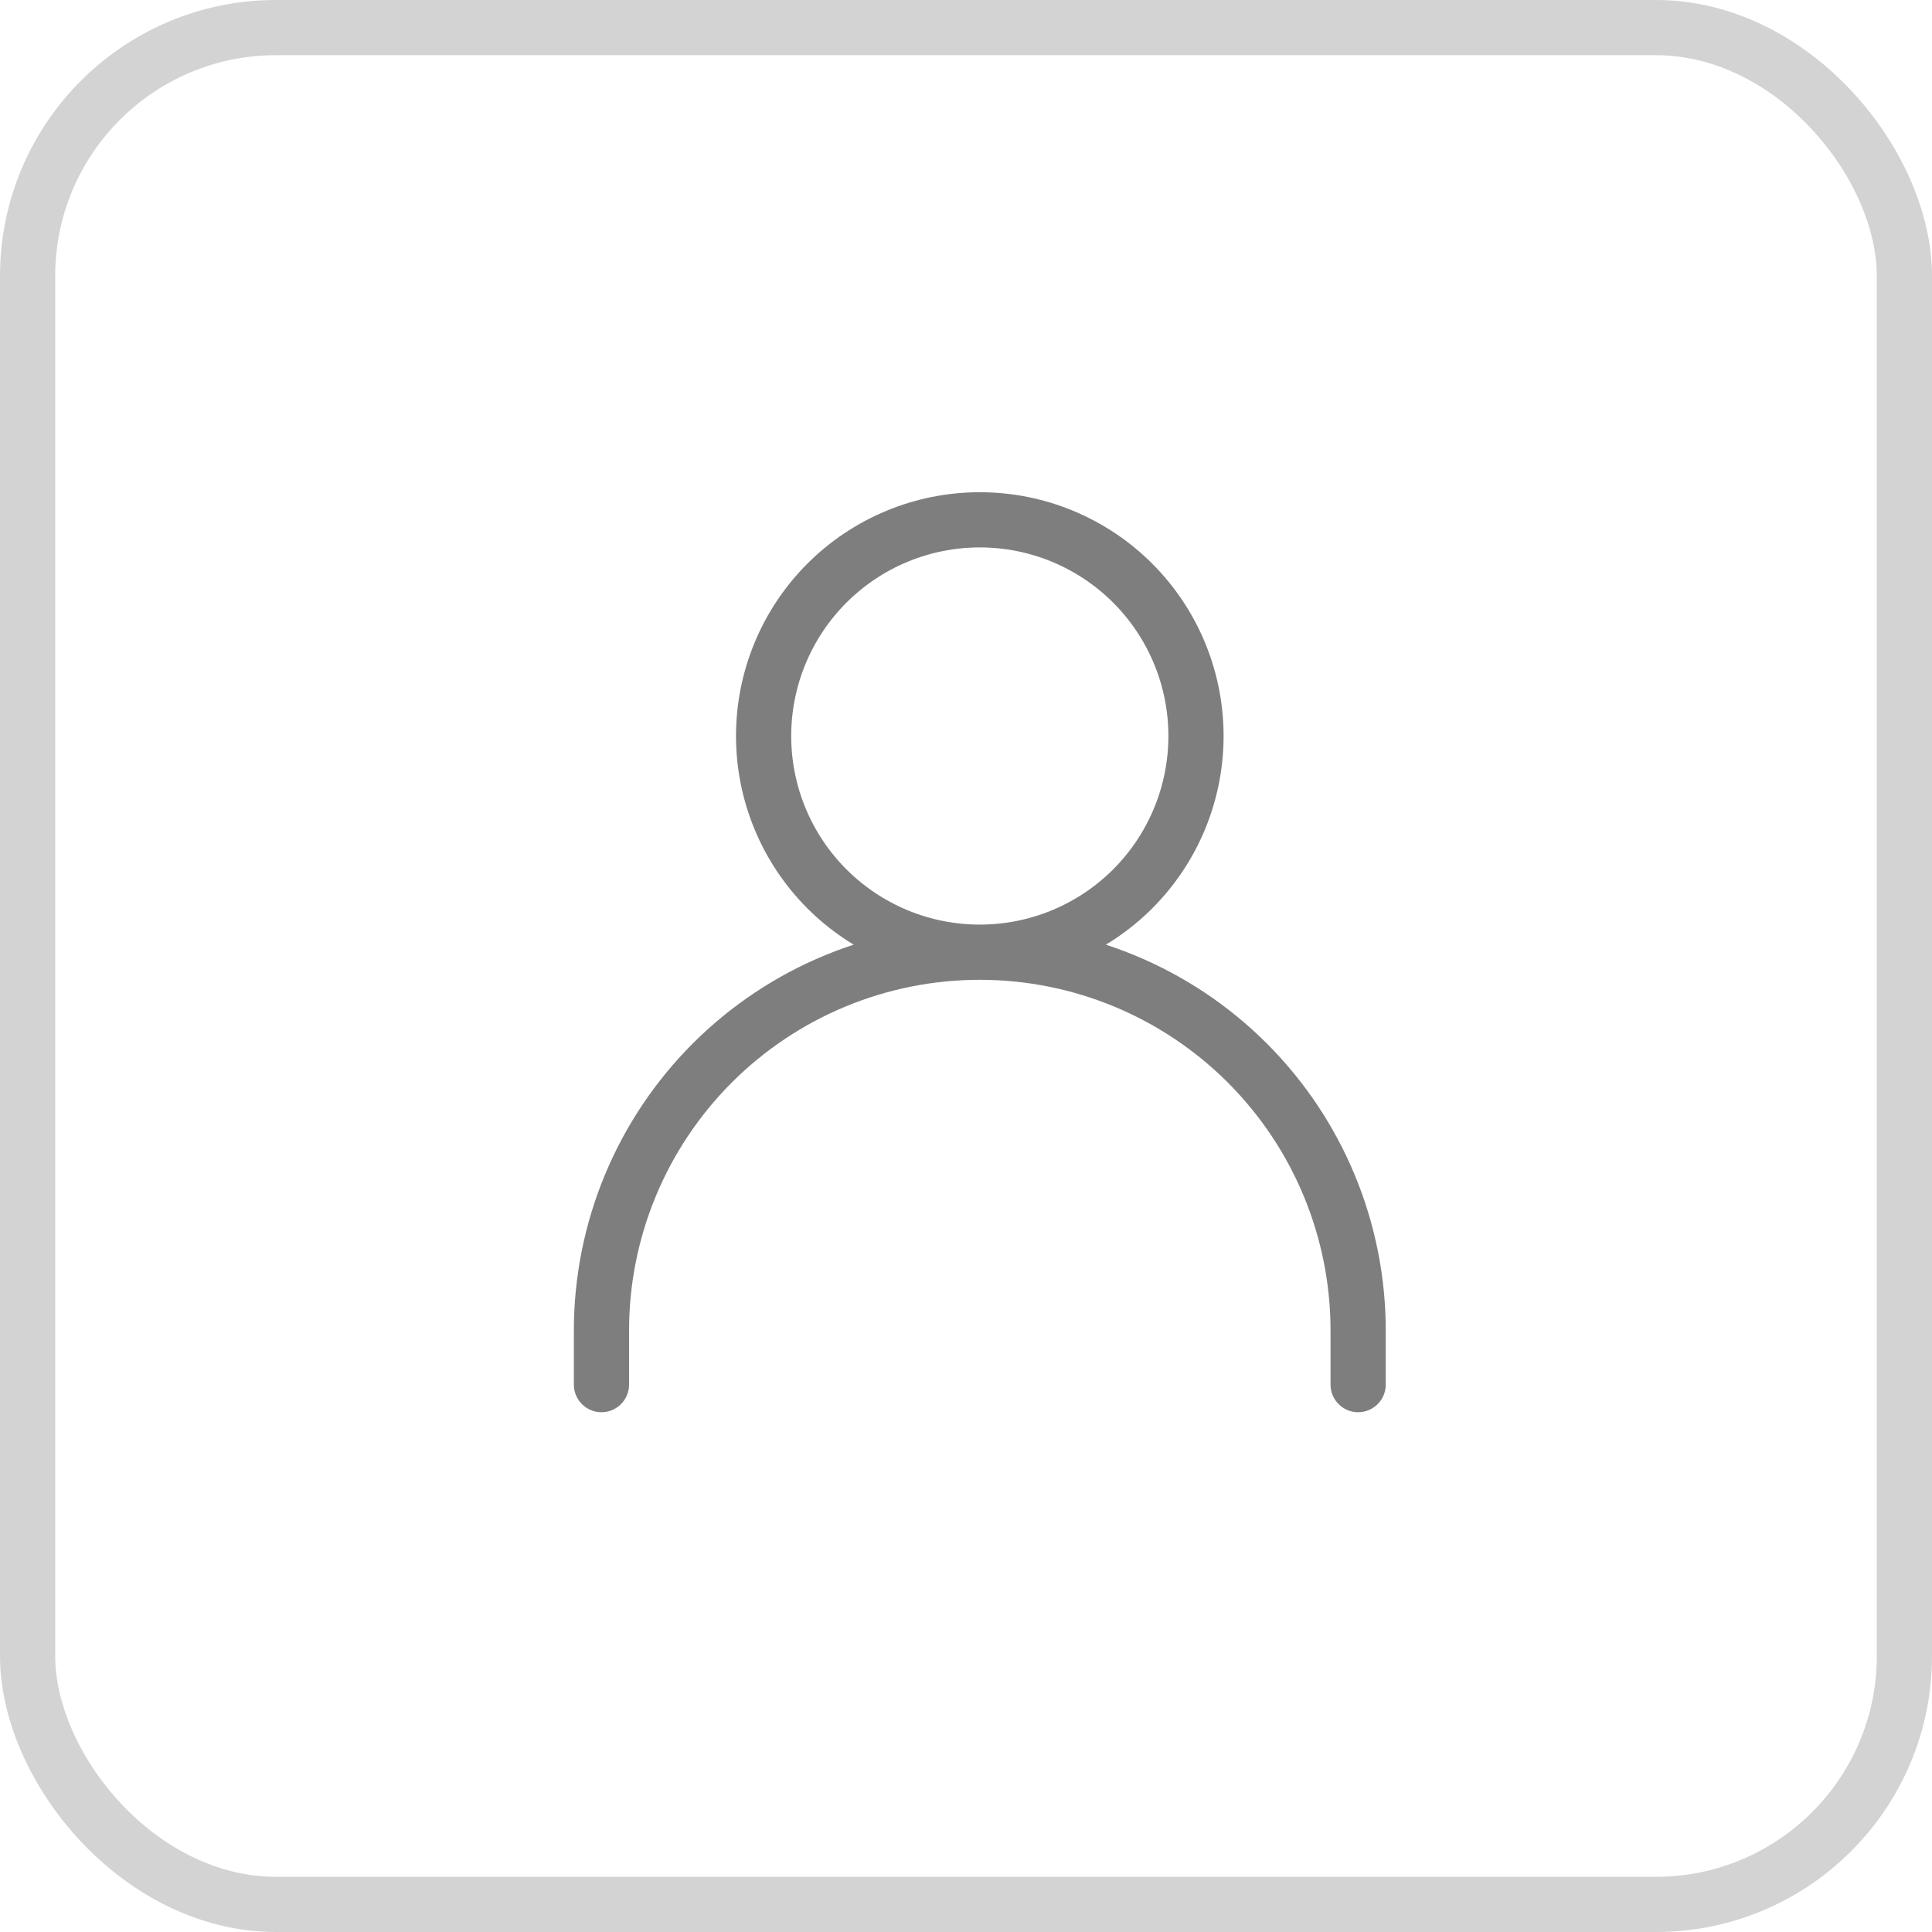
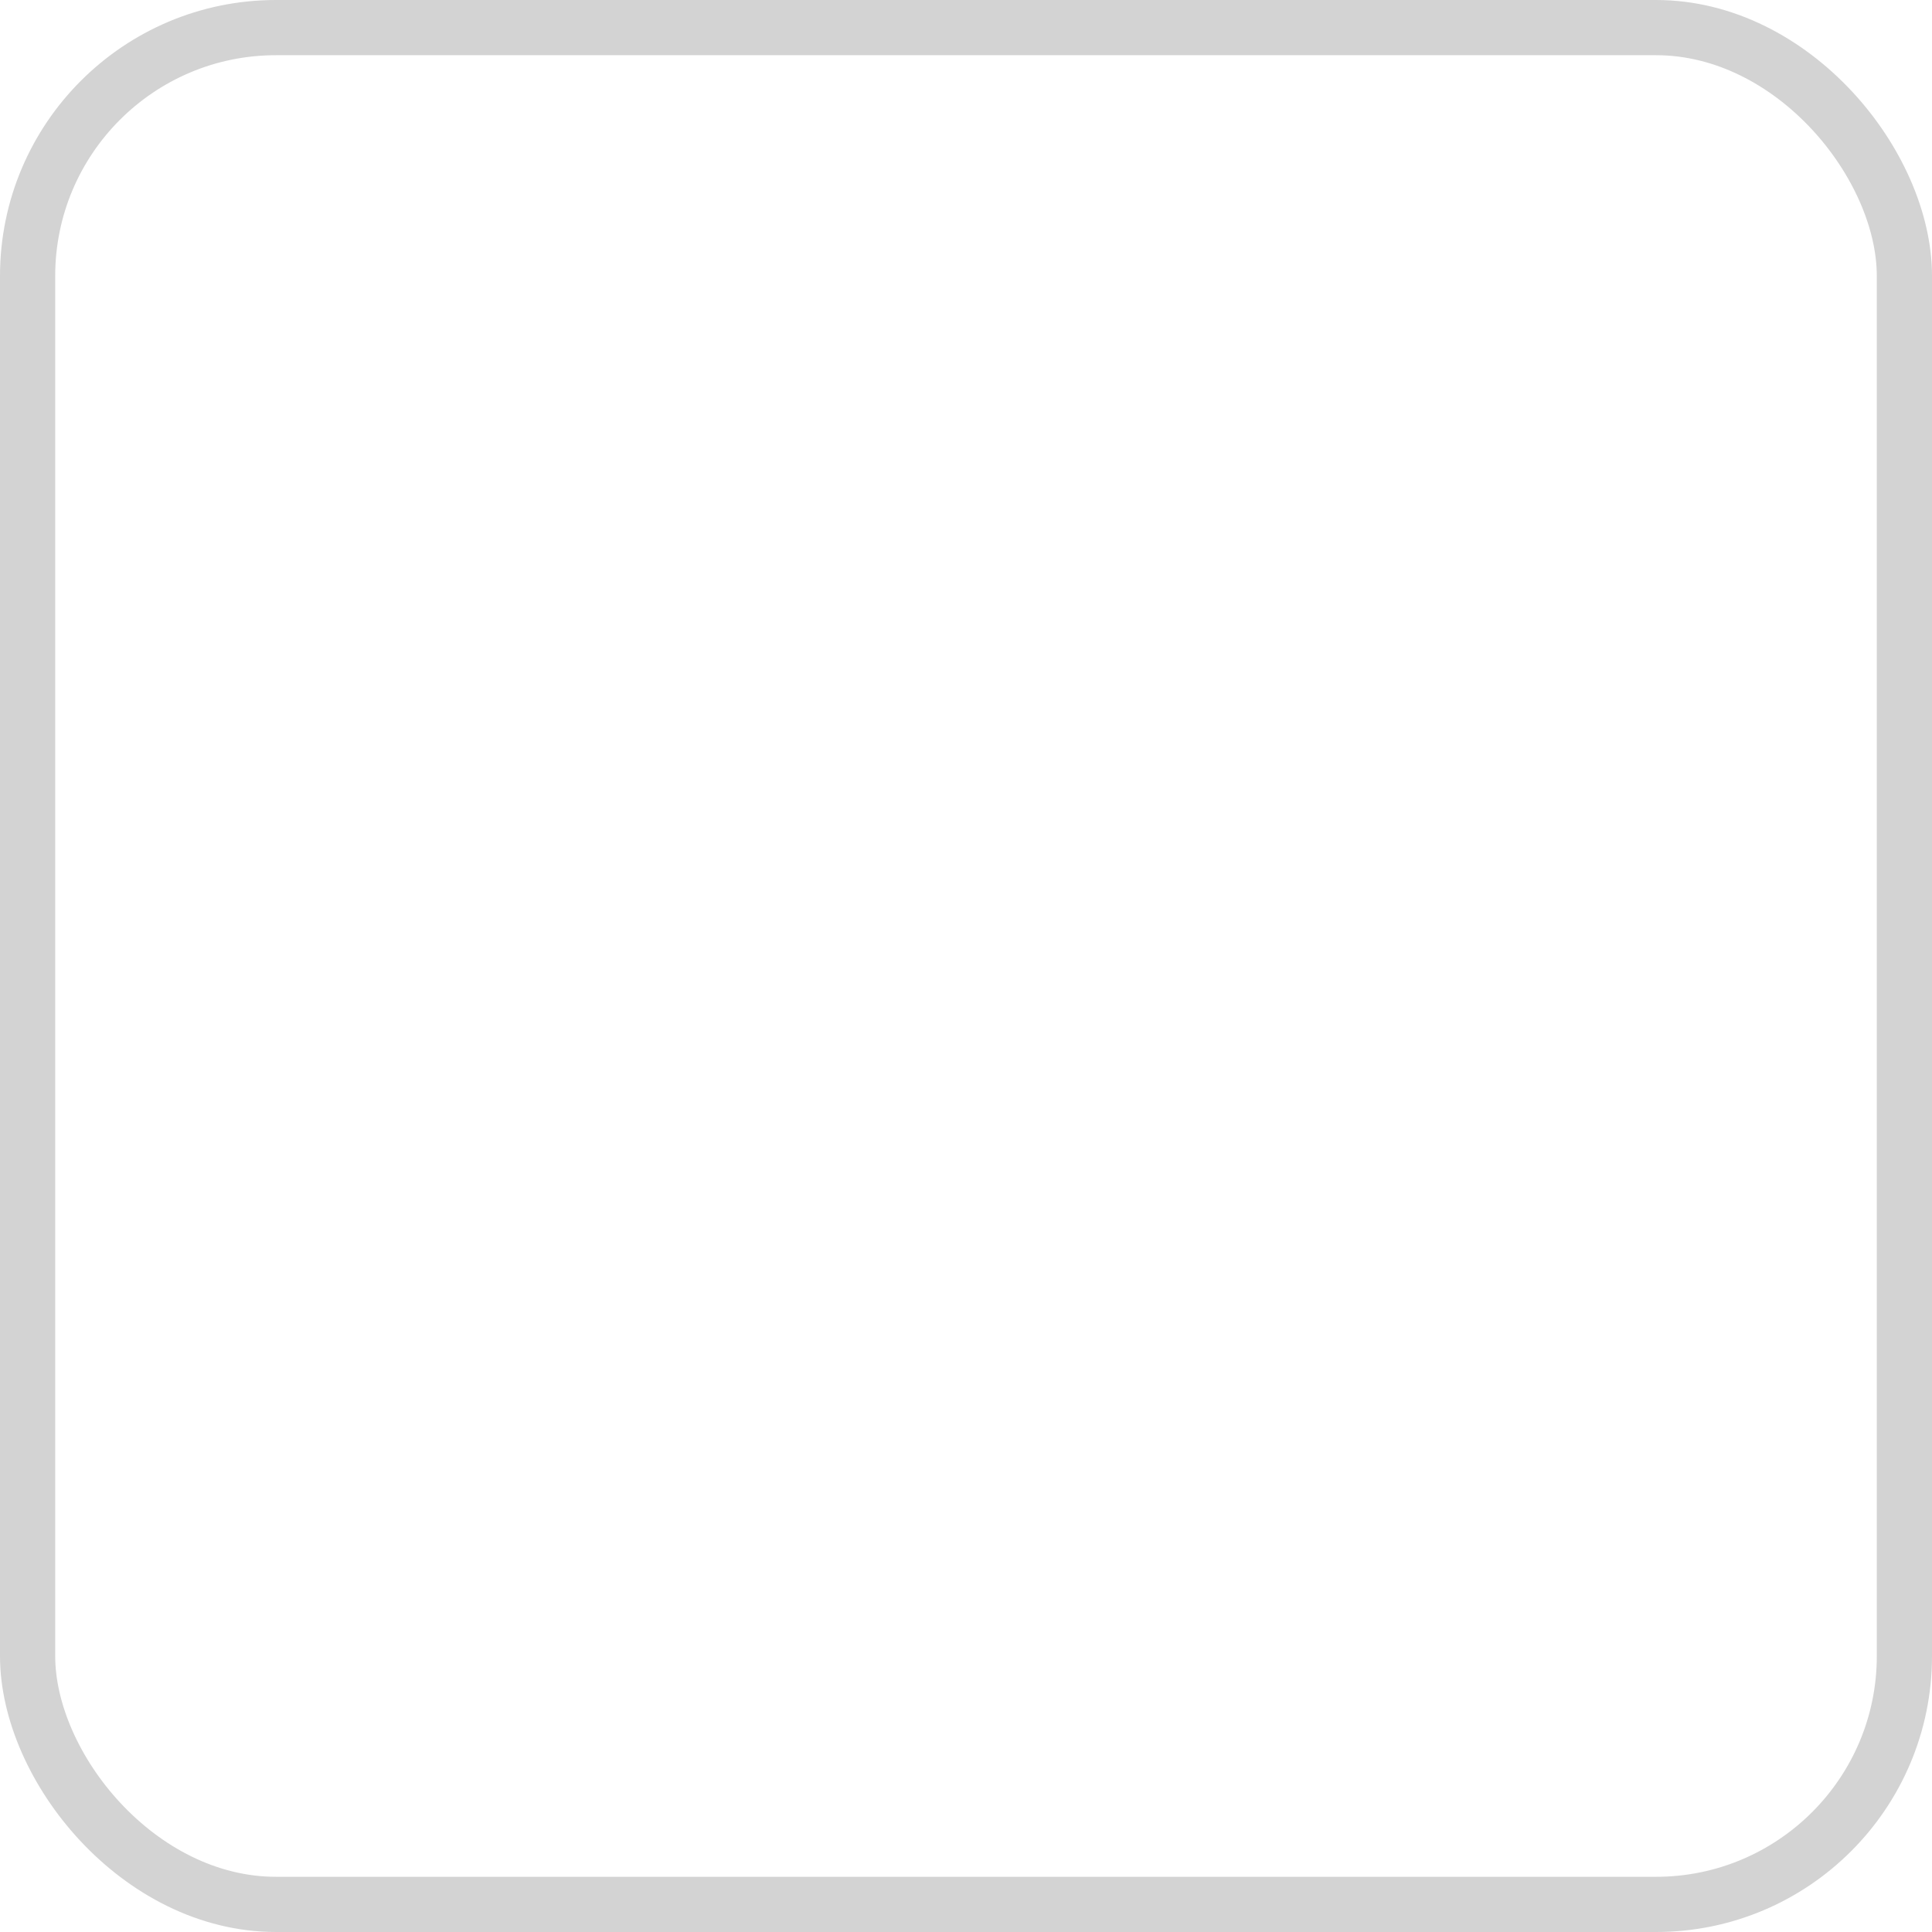
<svg xmlns="http://www.w3.org/2000/svg" width="70" height="70" viewBox="0 0 70 70" fill="none">
  <rect x="1" y="1" width="68" height="68" rx="9" stroke="#D3D3D3" stroke-width="2" />
-   <path d="M21.792 50.167V48.209C21.792 44.573 23.236 41.086 25.807 38.515C28.378 35.944 31.864 34.5 35.5 34.5M35.5 34.5C39.136 34.5 42.622 35.944 45.193 38.515C47.764 41.086 49.208 44.573 49.208 48.209V50.167M35.5 34.5C37.578 34.5 39.57 33.675 41.039 32.206C42.508 30.737 43.333 28.744 43.333 26.667C43.333 24.589 42.508 22.597 41.039 21.128C39.57 19.659 37.578 18.834 35.5 18.834C33.422 18.834 31.43 19.659 29.961 21.128C28.492 22.597 27.667 24.589 27.667 26.667C27.667 28.744 28.492 30.737 29.961 32.206C31.43 33.675 33.422 34.5 35.5 34.5Z" stroke="#7E7E7E" stroke-width="2" stroke-linecap="round" stroke-linejoin="round" />
</svg>